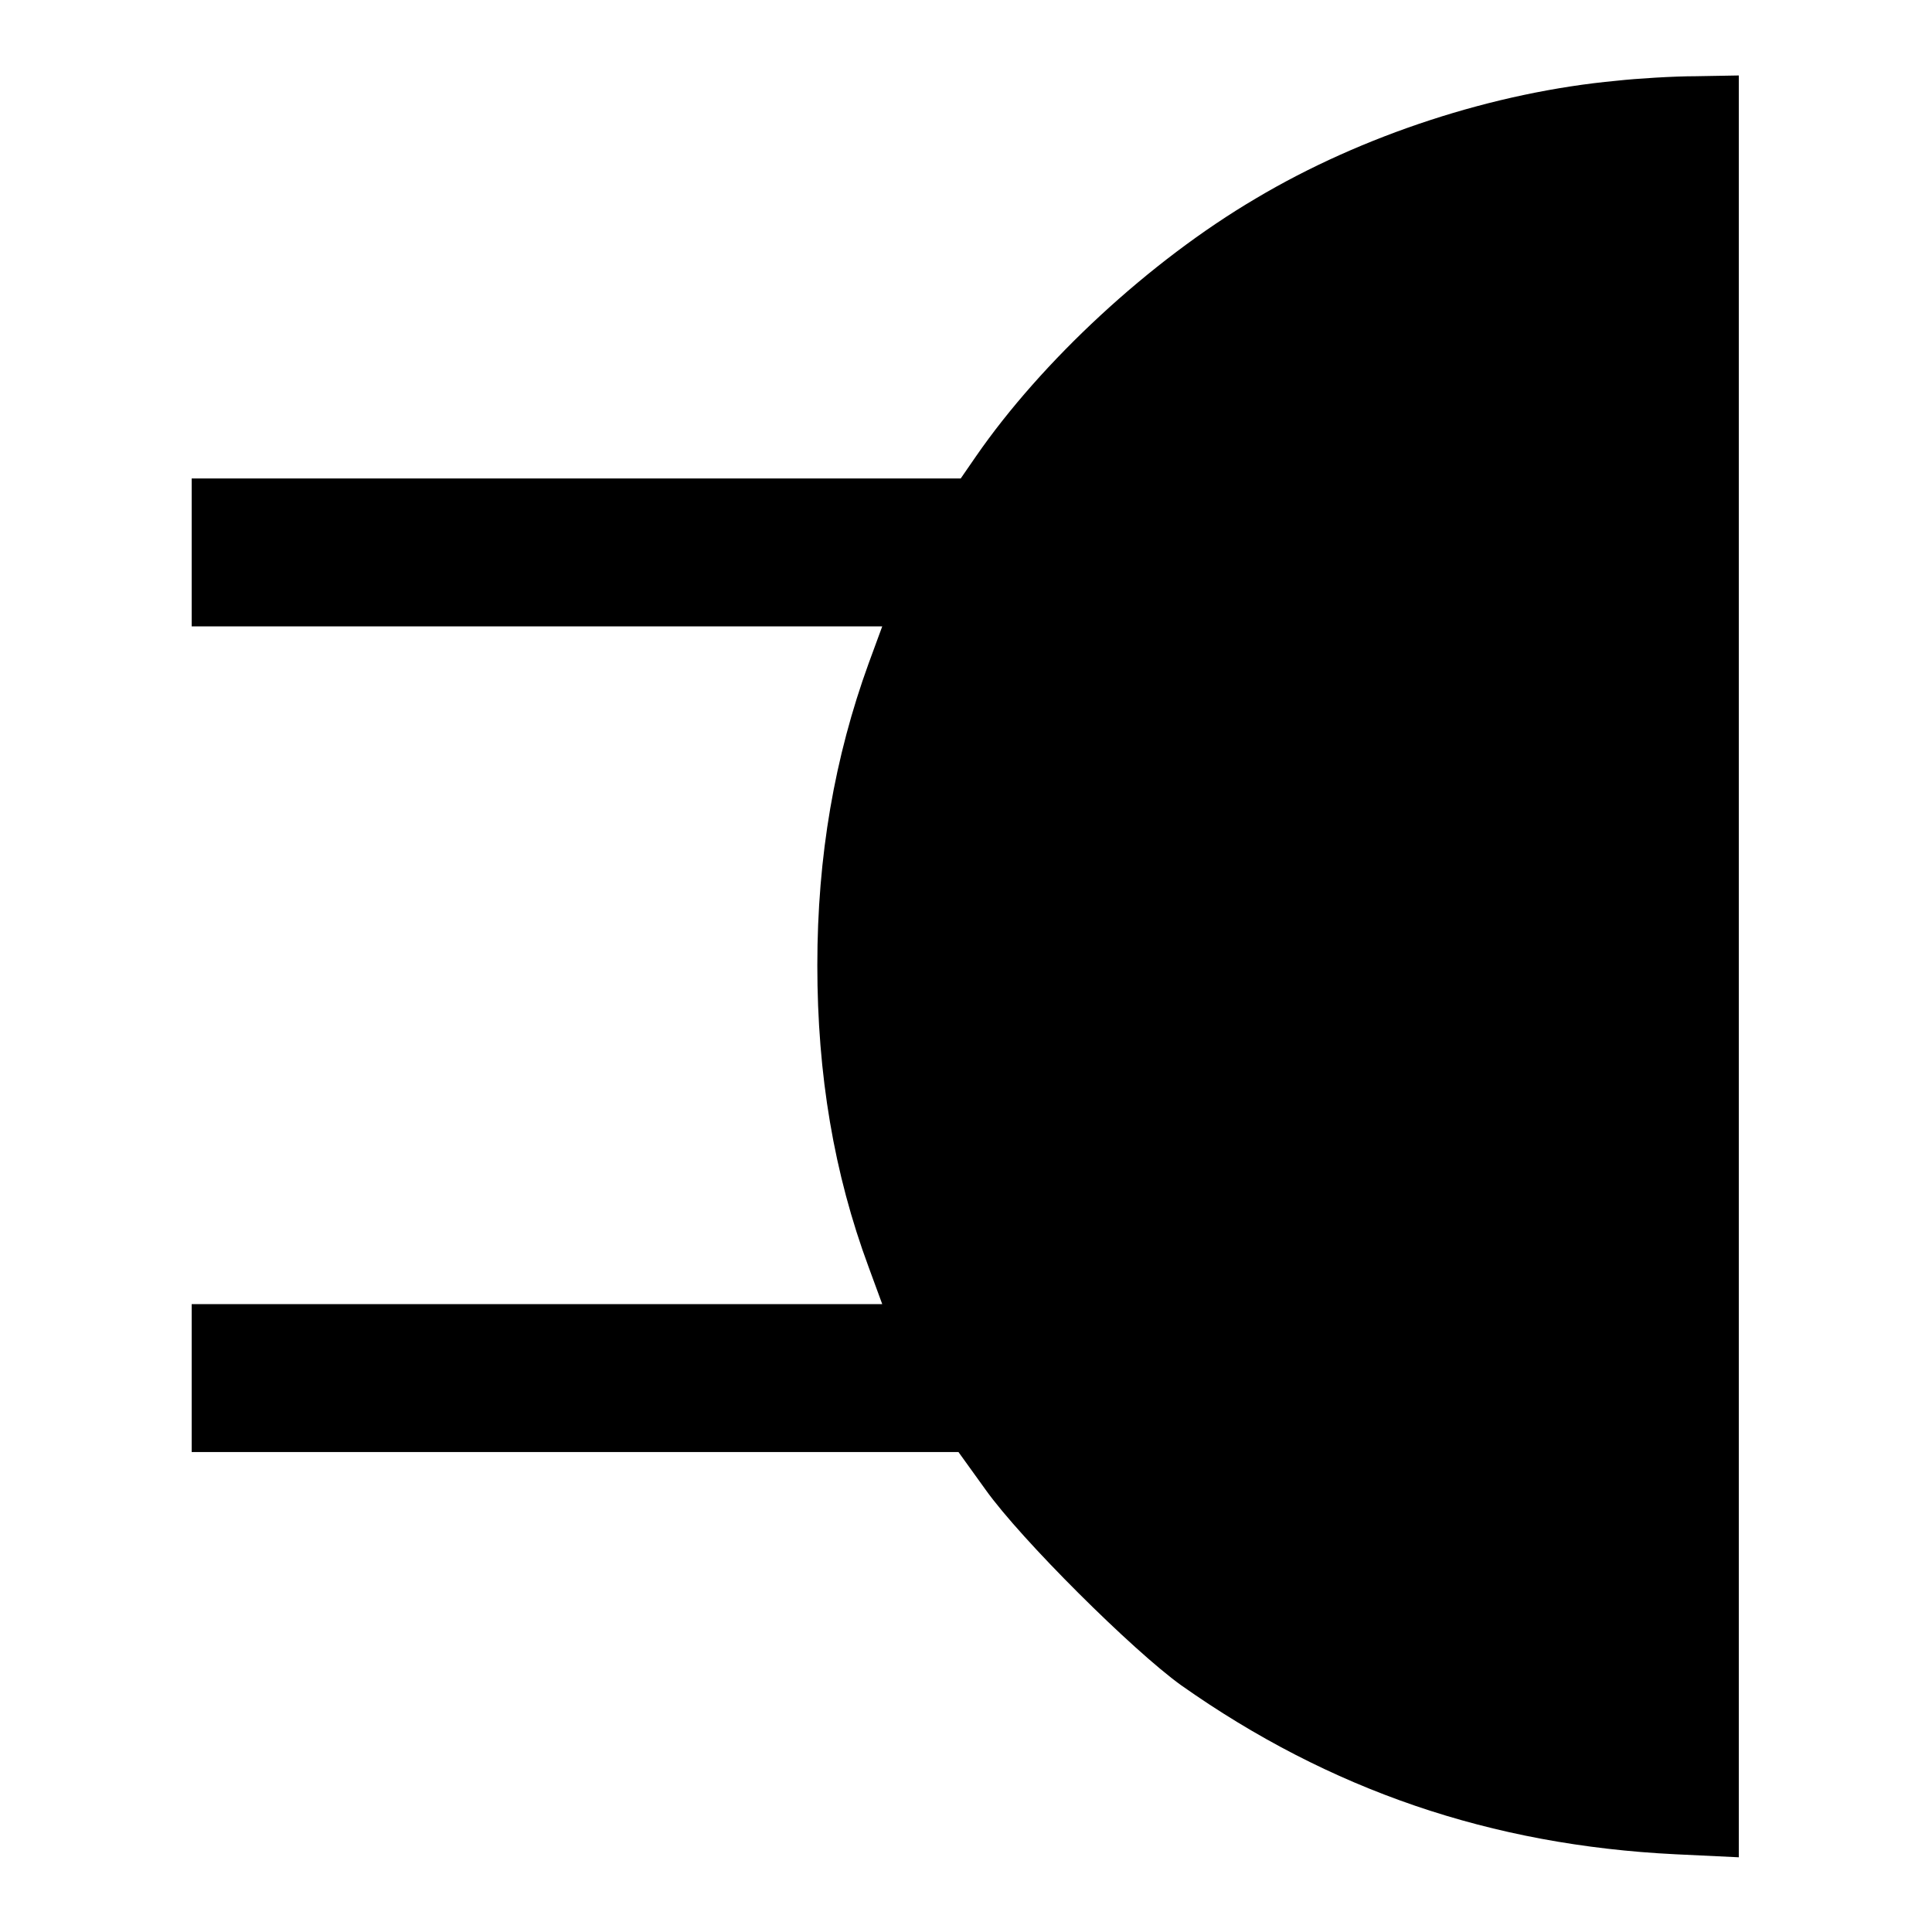
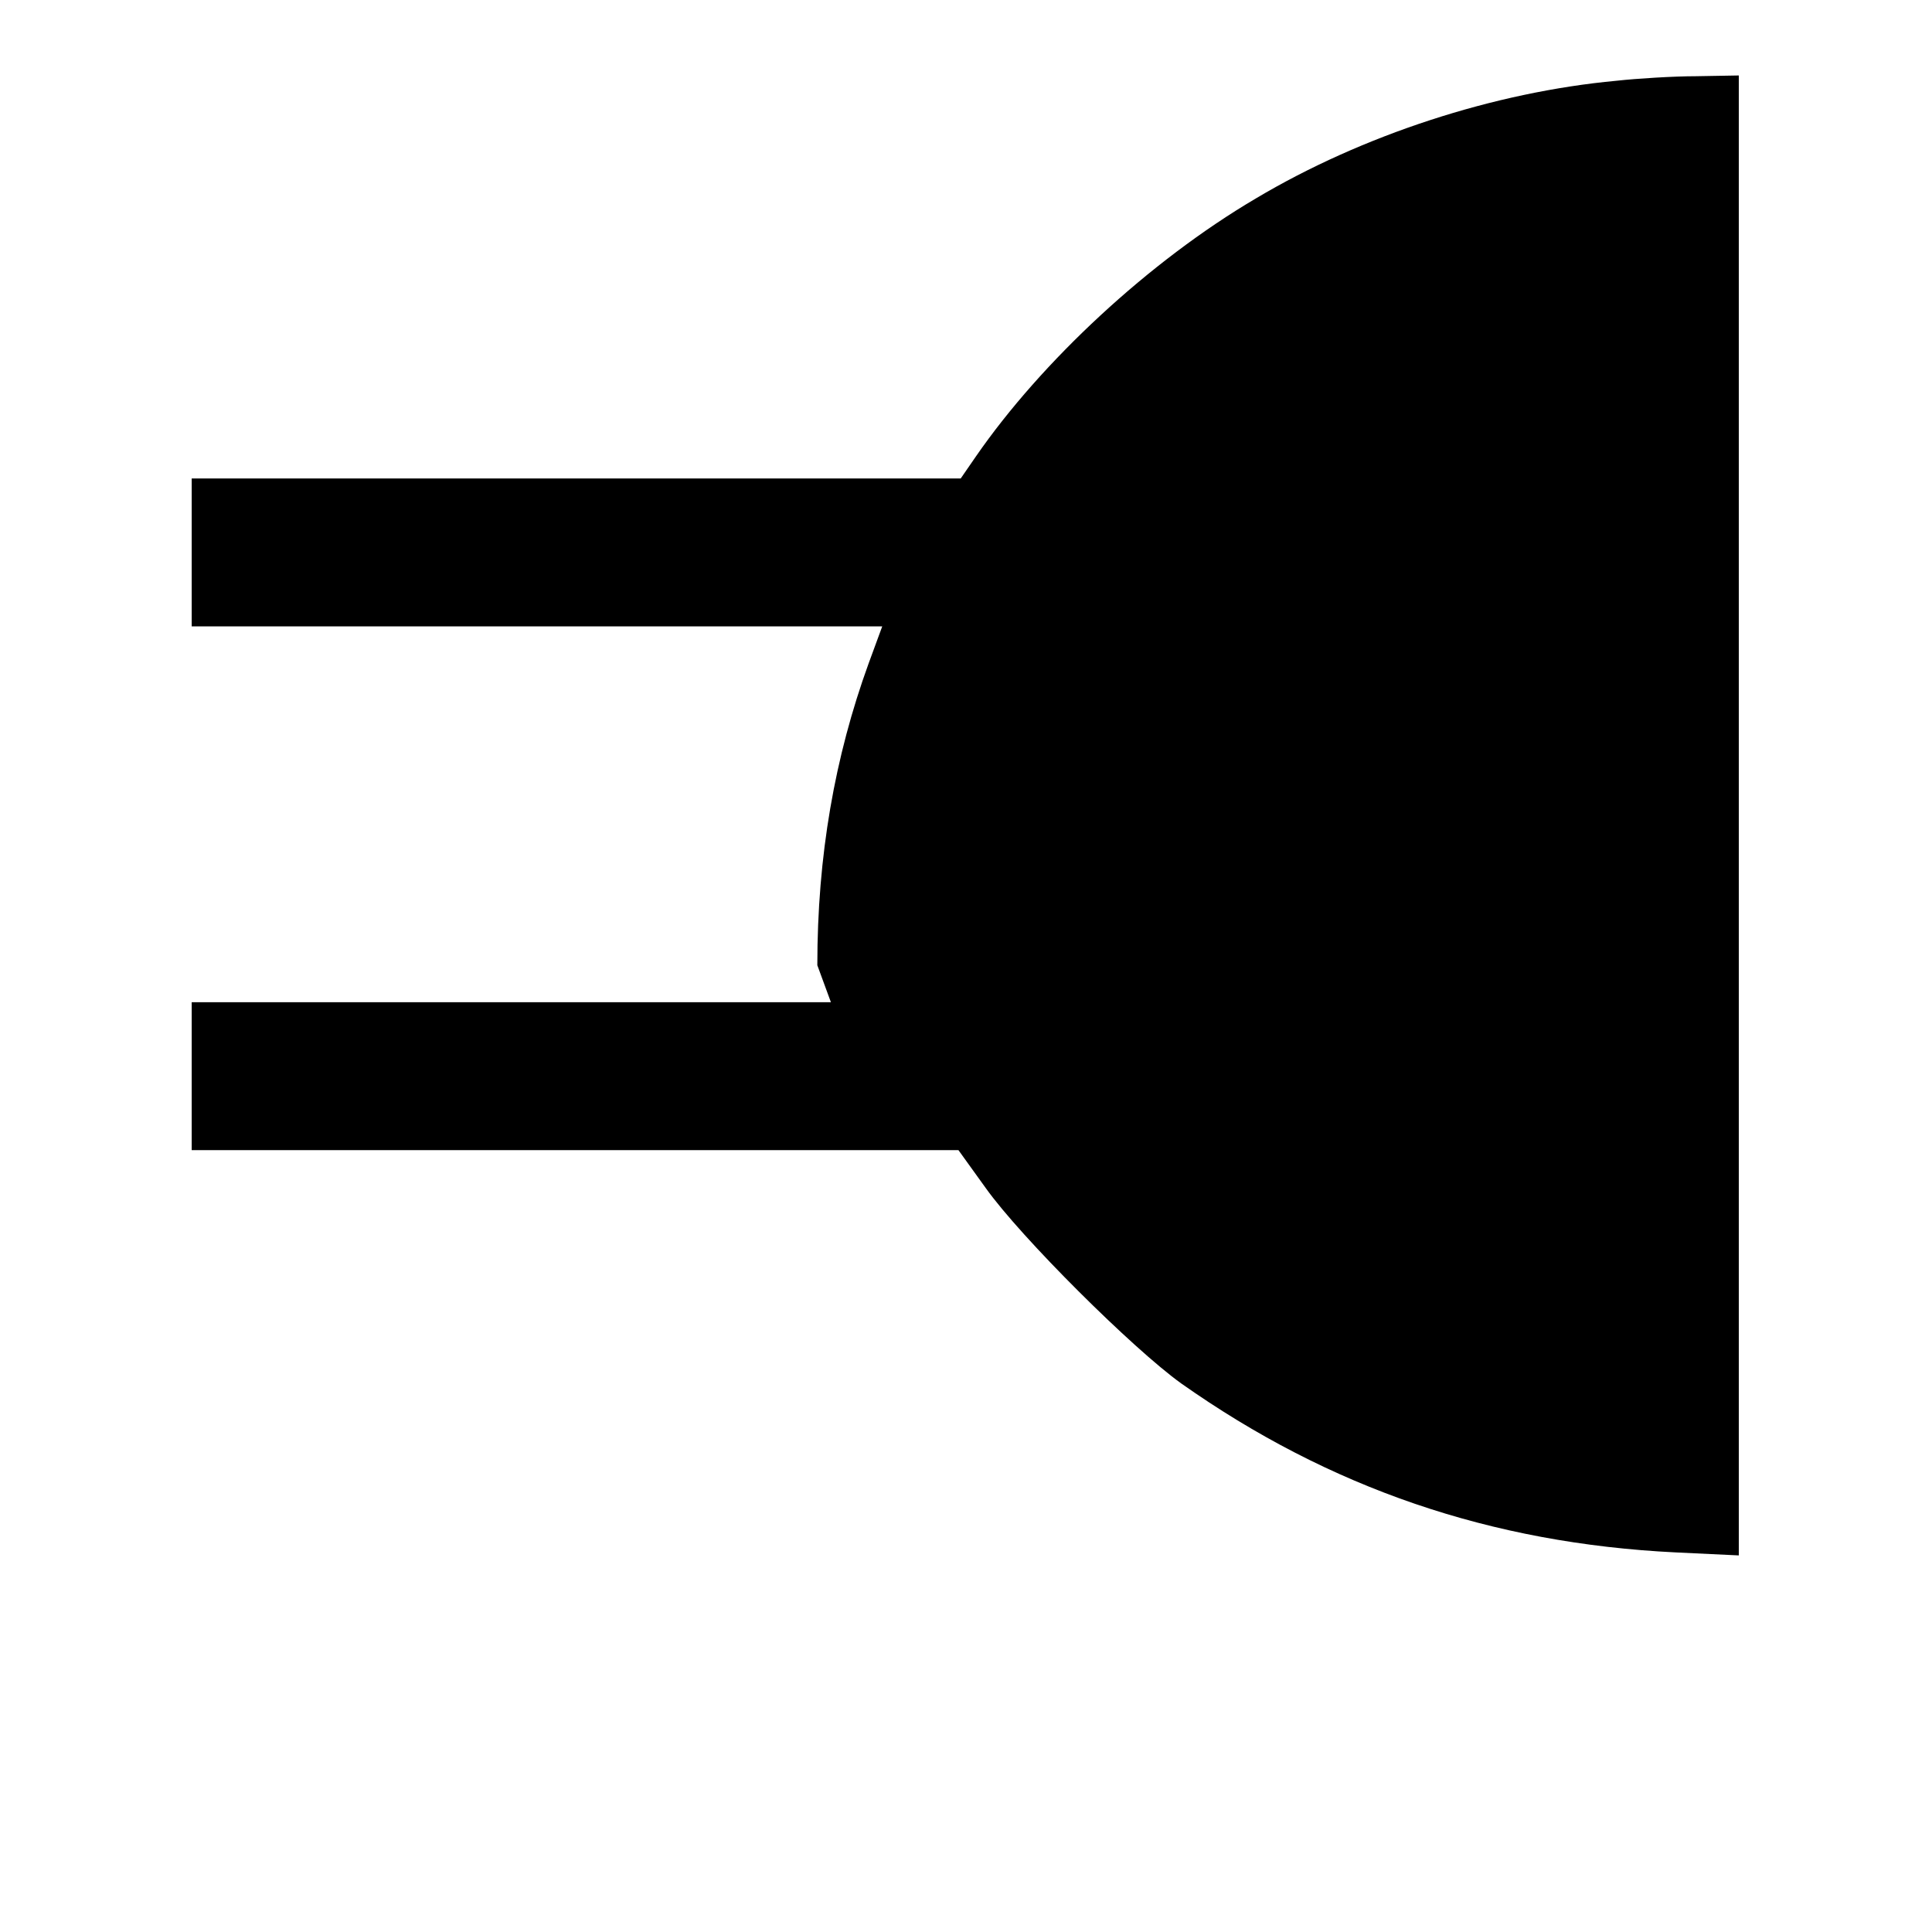
<svg xmlns="http://www.w3.org/2000/svg" version="1.1" x="0px" y="0px" viewBox="0 0 256 256" enable-background="new 0 0 256 256" xml:space="preserve">
  <g>
    <g>
      <g>
-         <path fill="#000000" d="M214.2,10.7c-16.2,1.5-33.7,7.2-47.8,15.6c-14.1,8.3-28.4,21.6-37.1,34.2l-2,2.9H76.4h-51v9.8v9.8h45.7h45.8l-1.8,4.9c-4.5,12.4-6.8,25.5-6.8,40s2.2,27.6,6.8,40l1.8,4.9H71.1H25.4v9.8v9.8h50.8h50.8l3.6,5c4.7,6.6,19.5,21.3,25.9,25.9c19.7,13.9,41.1,21.2,65.5,22.4l8.4,0.4V128V10l-5.7,0.1C221.8,10.1,216.9,10.4,214.2,10.7z" />
+         <path fill="#000000" d="M214.2,10.7c-16.2,1.5-33.7,7.2-47.8,15.6c-14.1,8.3-28.4,21.6-37.1,34.2l-2,2.9H76.4h-51v9.8v9.8h45.7h45.8l-1.8,4.9c-4.5,12.4-6.8,25.5-6.8,40l1.8,4.9H71.1H25.4v9.8v9.8h50.8h50.8l3.6,5c4.7,6.6,19.5,21.3,25.9,25.9c19.7,13.9,41.1,21.2,65.5,22.4l8.4,0.4V128V10l-5.7,0.1C221.8,10.1,216.9,10.4,214.2,10.7z" />
      </g>
    </g>
  </g>
</svg>